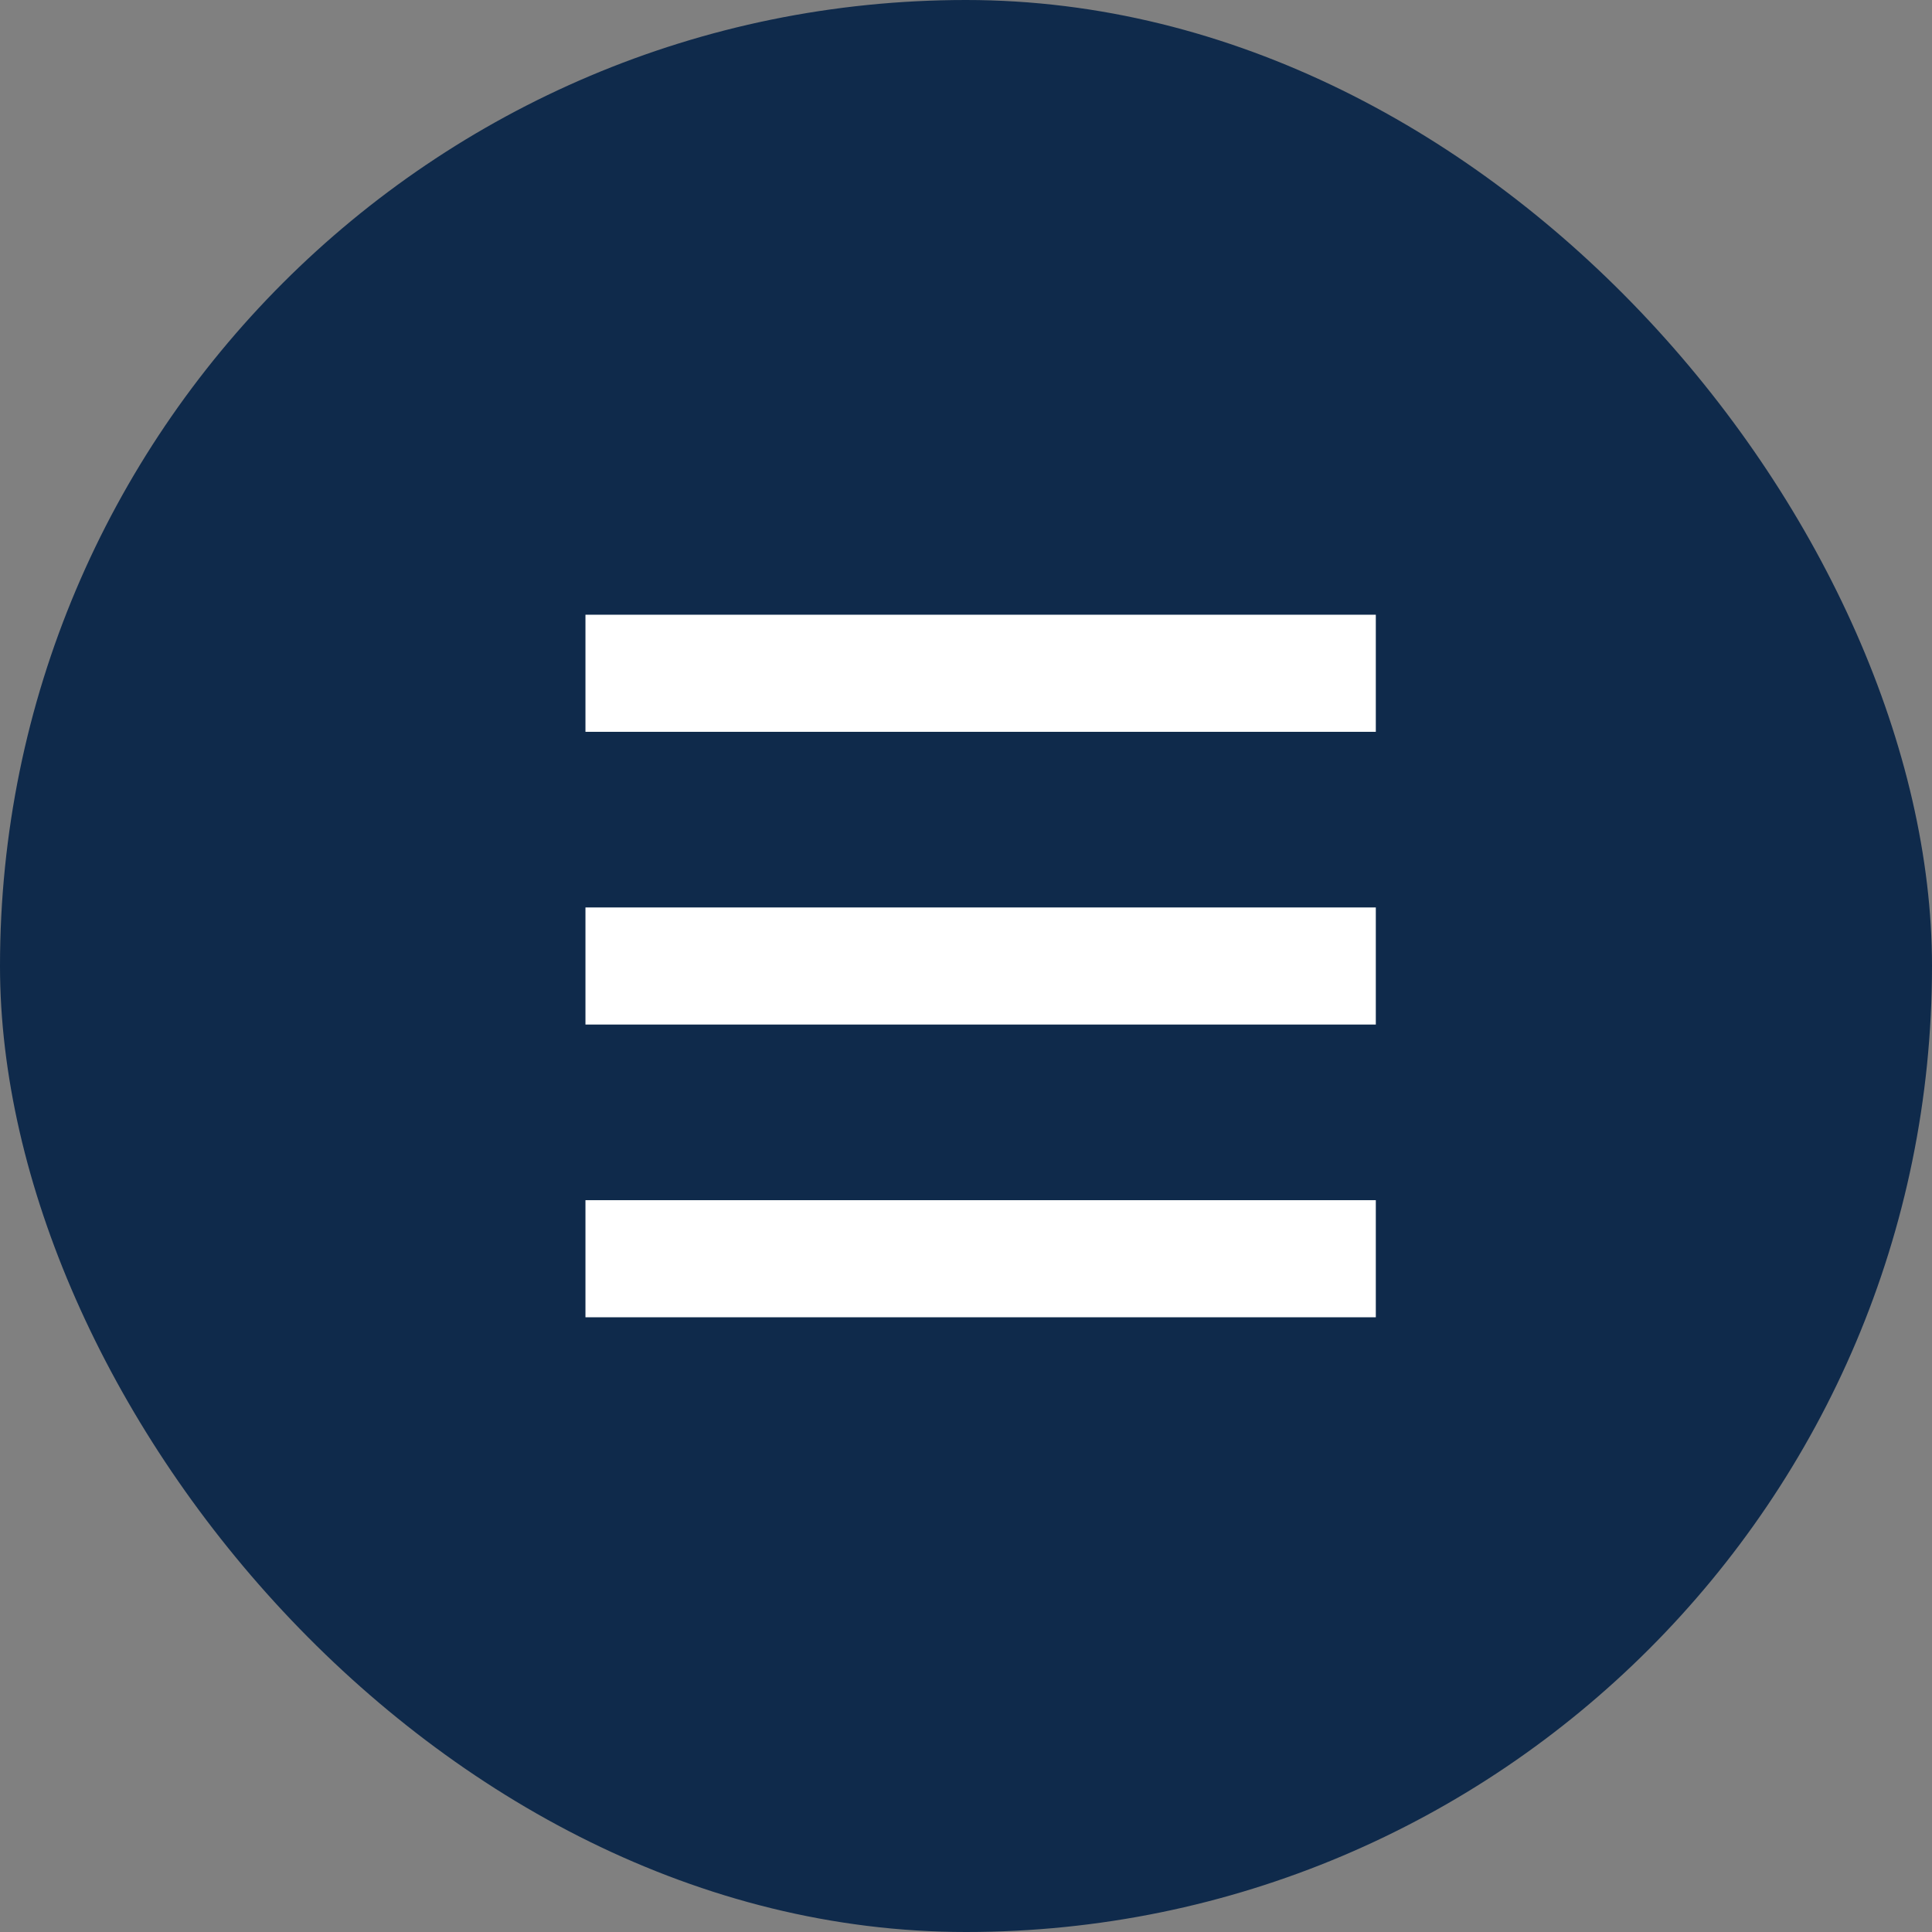
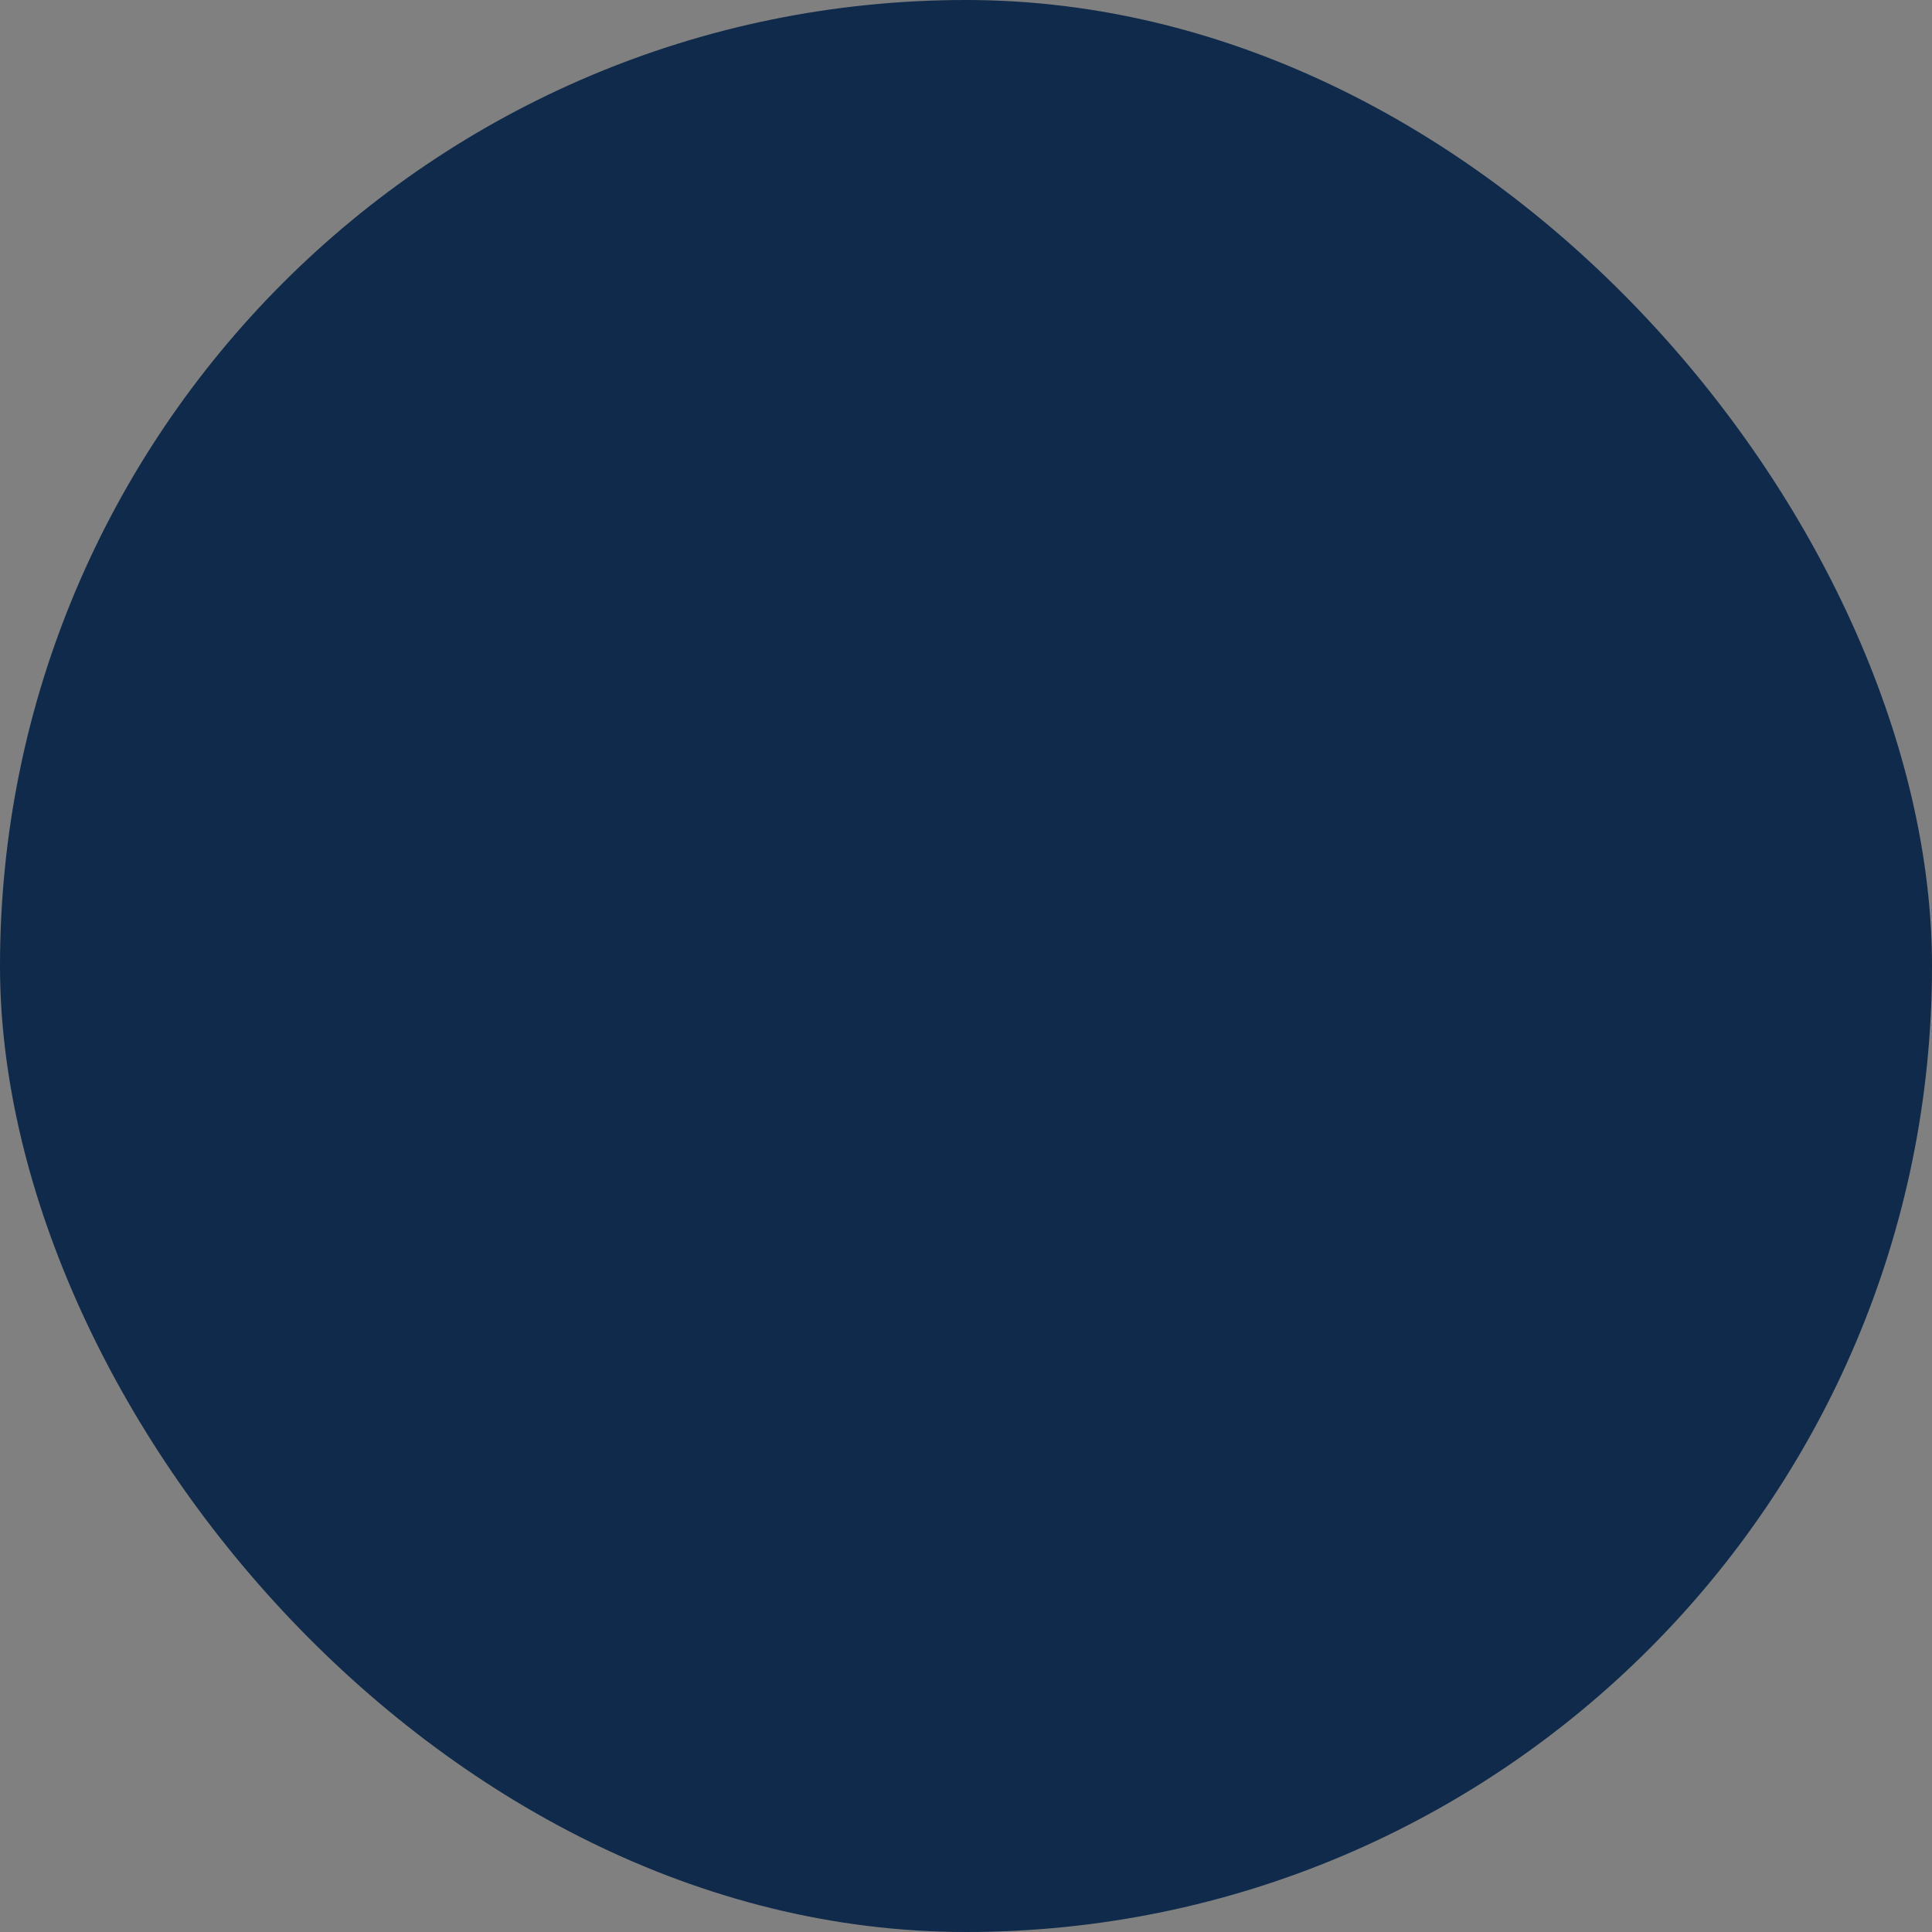
<svg xmlns="http://www.w3.org/2000/svg" id="seiyukai_menu.png_seiyukai_menu.svg" data-name="seiyukai_menu.png,seiyukai_menu.svg" width="66" height="66" viewBox="0 0 66 66">
  <rect x="0" y="0" width="66" height="66" fill="#808080" stroke="none" />
  <defs>
    <style>
      .cls-1 {
        fill: #0f2a4b;
      }

      .cls-2 {
        fill: #fff;
        fill-rule: evenodd;
      }
    </style>
  </defs>
  <rect id="seiyukai_menu" class="cls-1" width="66" height="66" rx="33" ry="33" />
-   <path id="長方形_5833" data-name="長方形 5833" class="cls-2" d="M2805,38h27v4h-27V38Zm0,10h27v4h-27V48Zm0,10h27v4h-27V58Z" transform="translate(-2785 -17)" />
</svg>